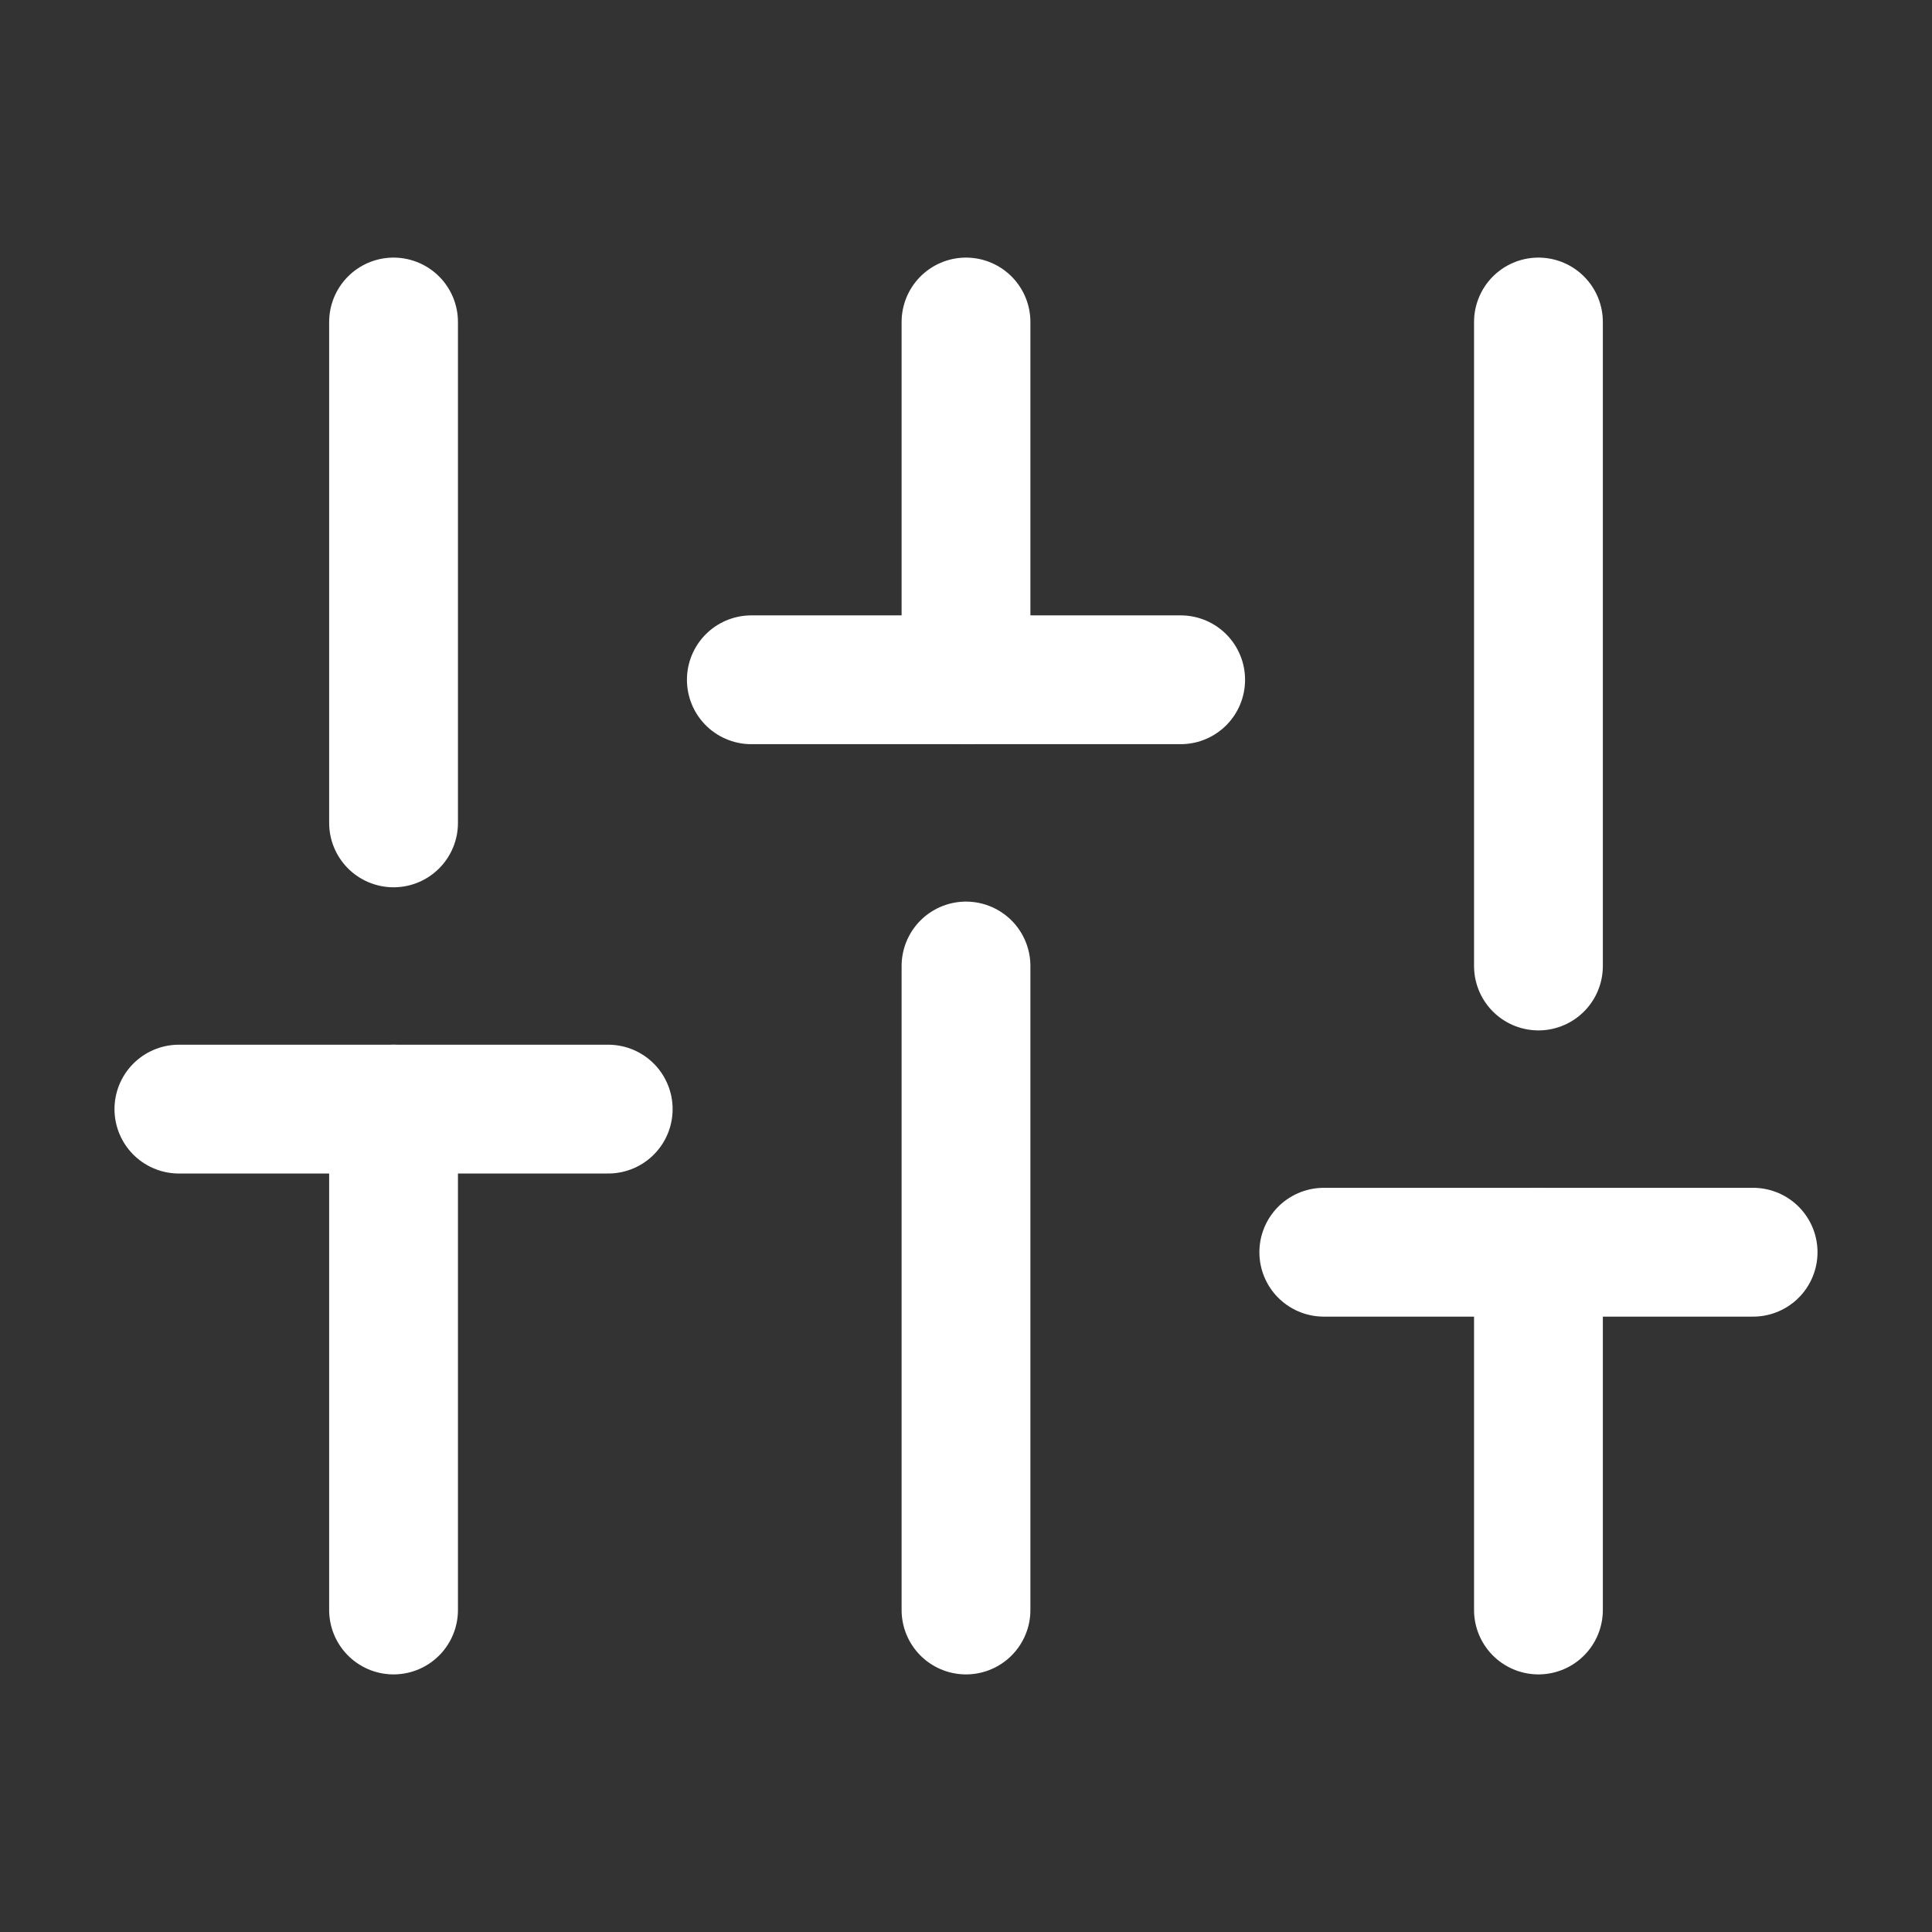
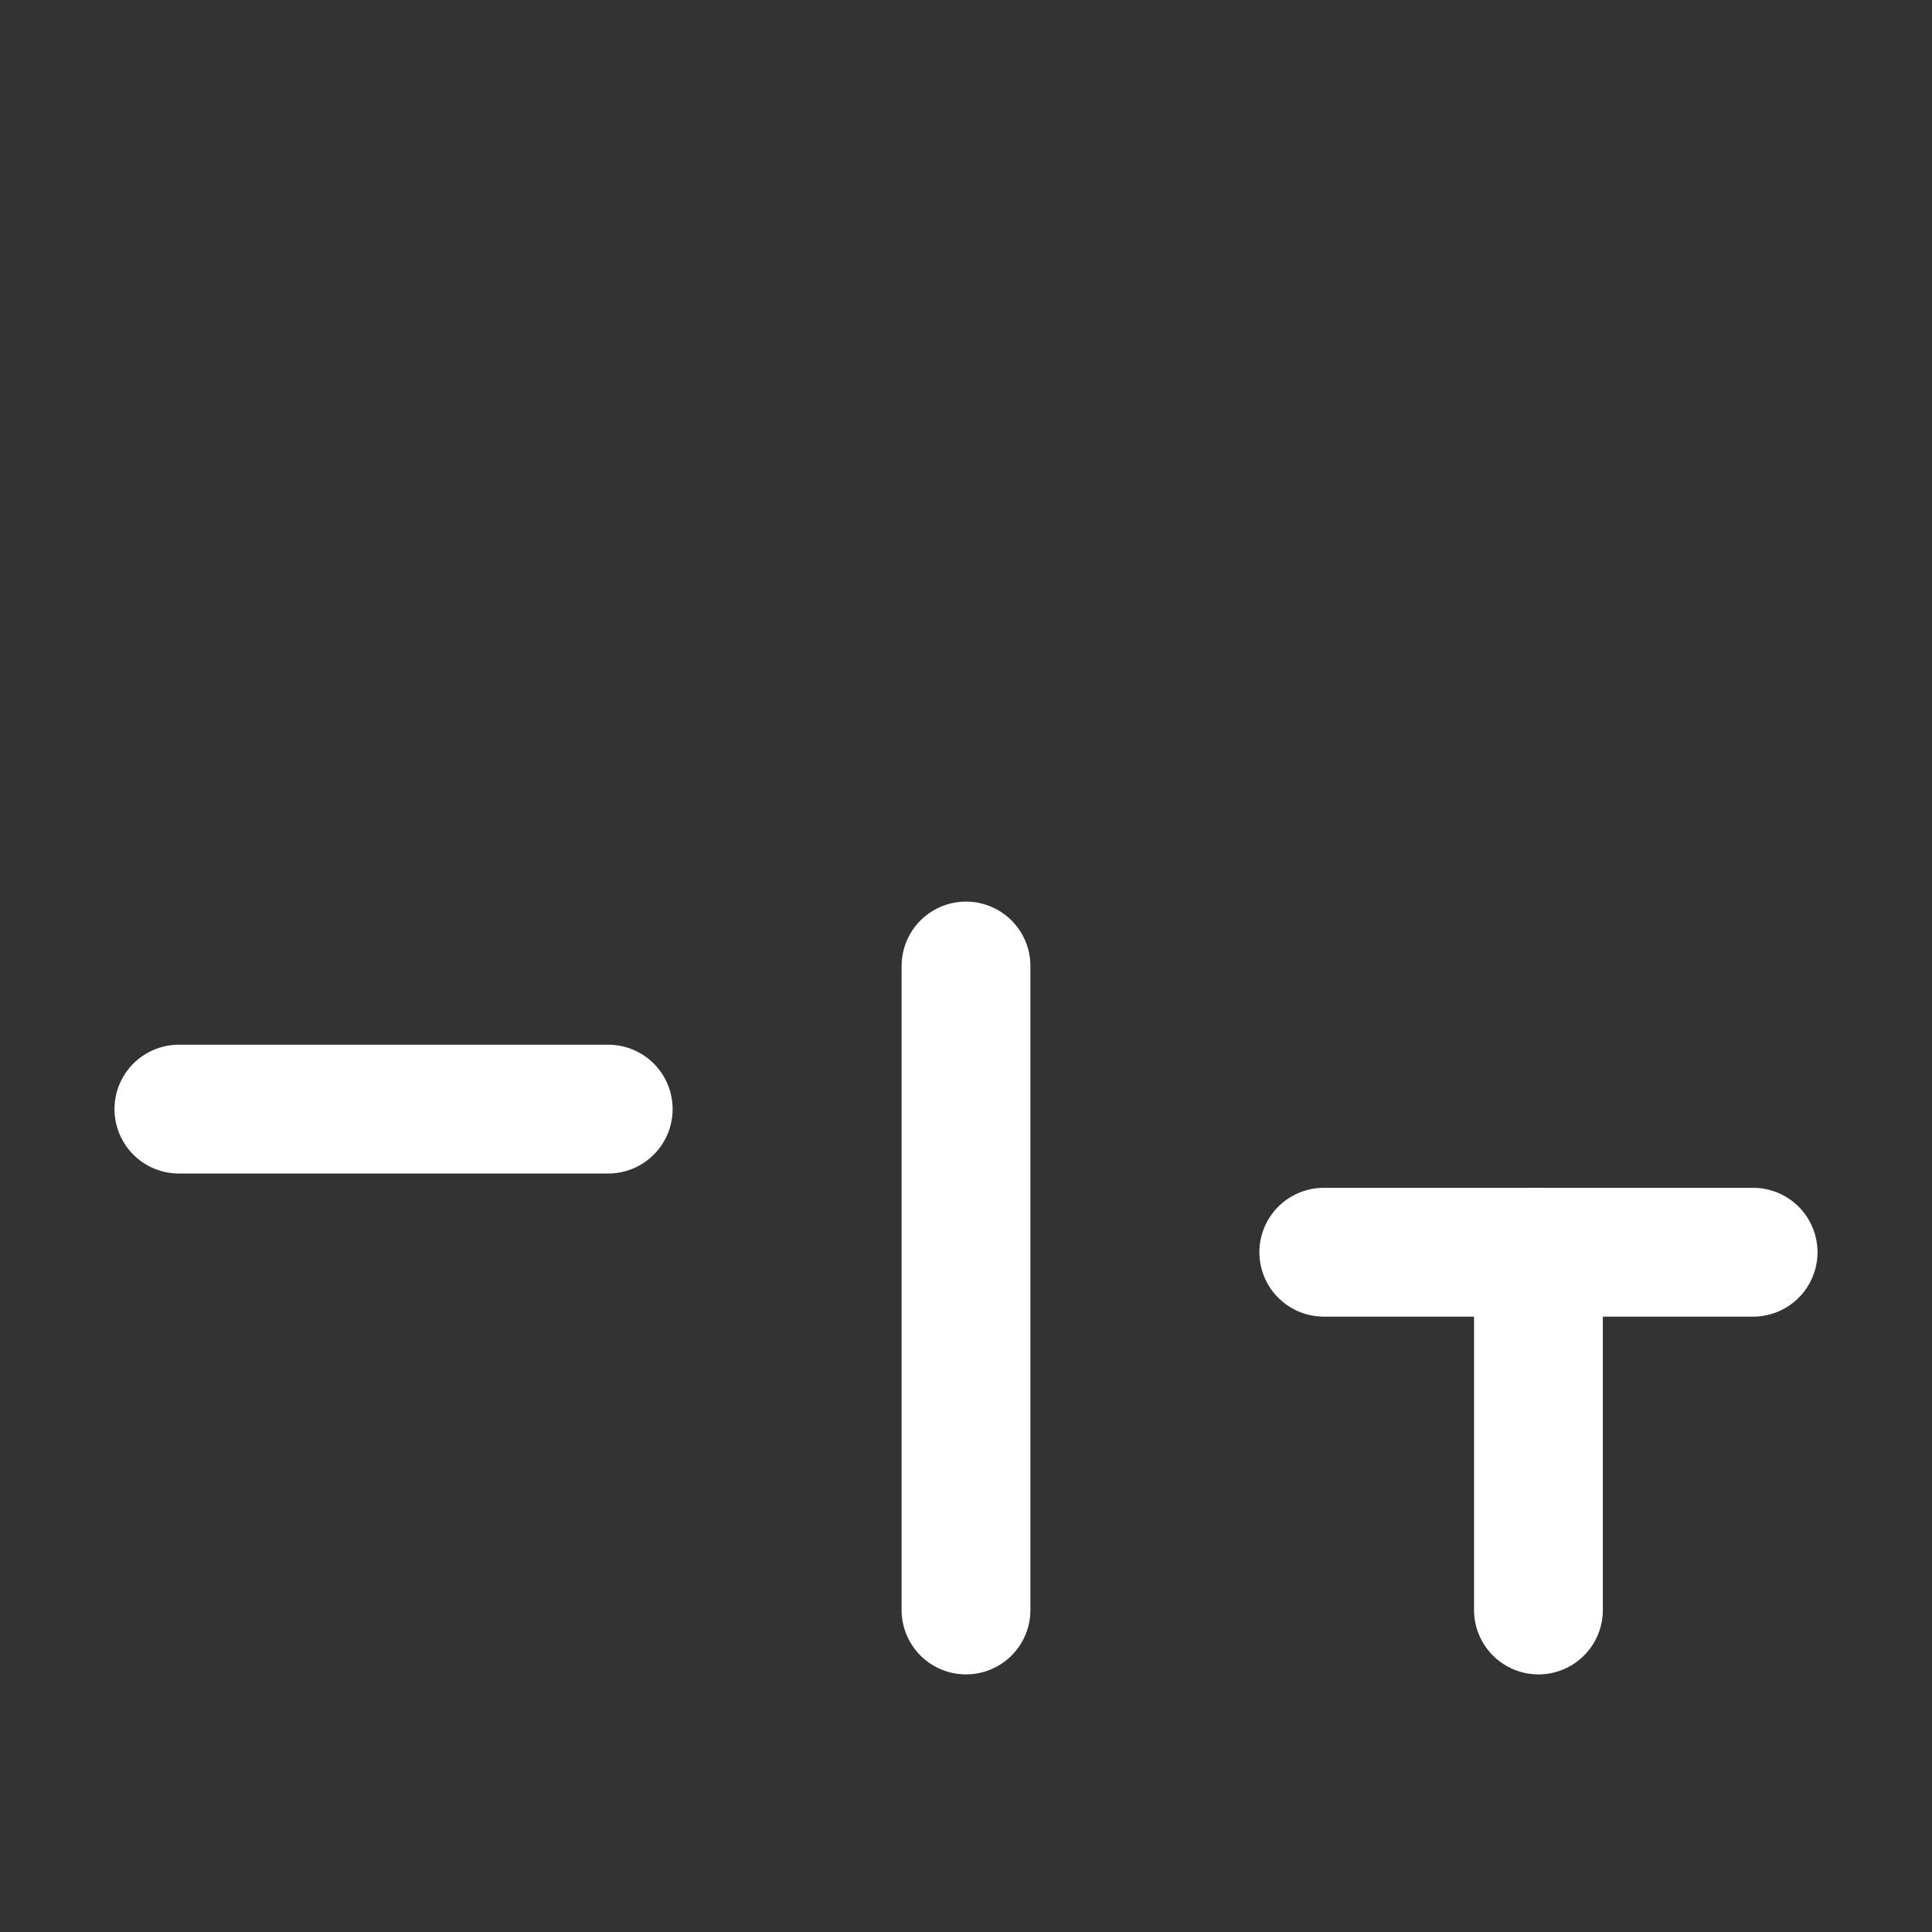
<svg xmlns="http://www.w3.org/2000/svg" version="1.1" id="Layer_2_00000033333935042979891480000012578071817423274914_" x="0px" y="0px" viewBox="0 0 27 27" style="enable-background:new 0 0 27 27;" xml:space="preserve">
  <rect x="0" y="0" width="27" height="27" fill="#333333" stroke="none" />
  <style type="text/css">
	.st0{fill:none;stroke:#FFFFFF;stroke-width:1.8;stroke-linecap:round;stroke-linejoin:round;}
</style>
-   <line class="st0" x1="5.5" y1="22.5" x2="5.5" y2="15.5" />
-   <line class="st0" x1="5.5" y1="11.5" x2="5.5" y2="4.5" />
  <line class="st0" x1="13.5" y1="22.5" x2="13.5" y2="13.5" />
-   <line class="st0" x1="13.5" y1="9.5" x2="13.5" y2="4.5" />
  <line class="st0" x1="21.5" y1="22.5" x2="21.5" y2="17.5" />
-   <line class="st0" x1="21.5" y1="13.5" x2="21.5" y2="4.5" />
  <line class="st0" x1="2.5" y1="15.5" x2="8.5" y2="15.5" />
-   <line class="st0" x1="10.5" y1="9.5" x2="16.5" y2="9.5" />
  <line class="st0" x1="18.5" y1="17.5" x2="24.5" y2="17.5" />
</svg>